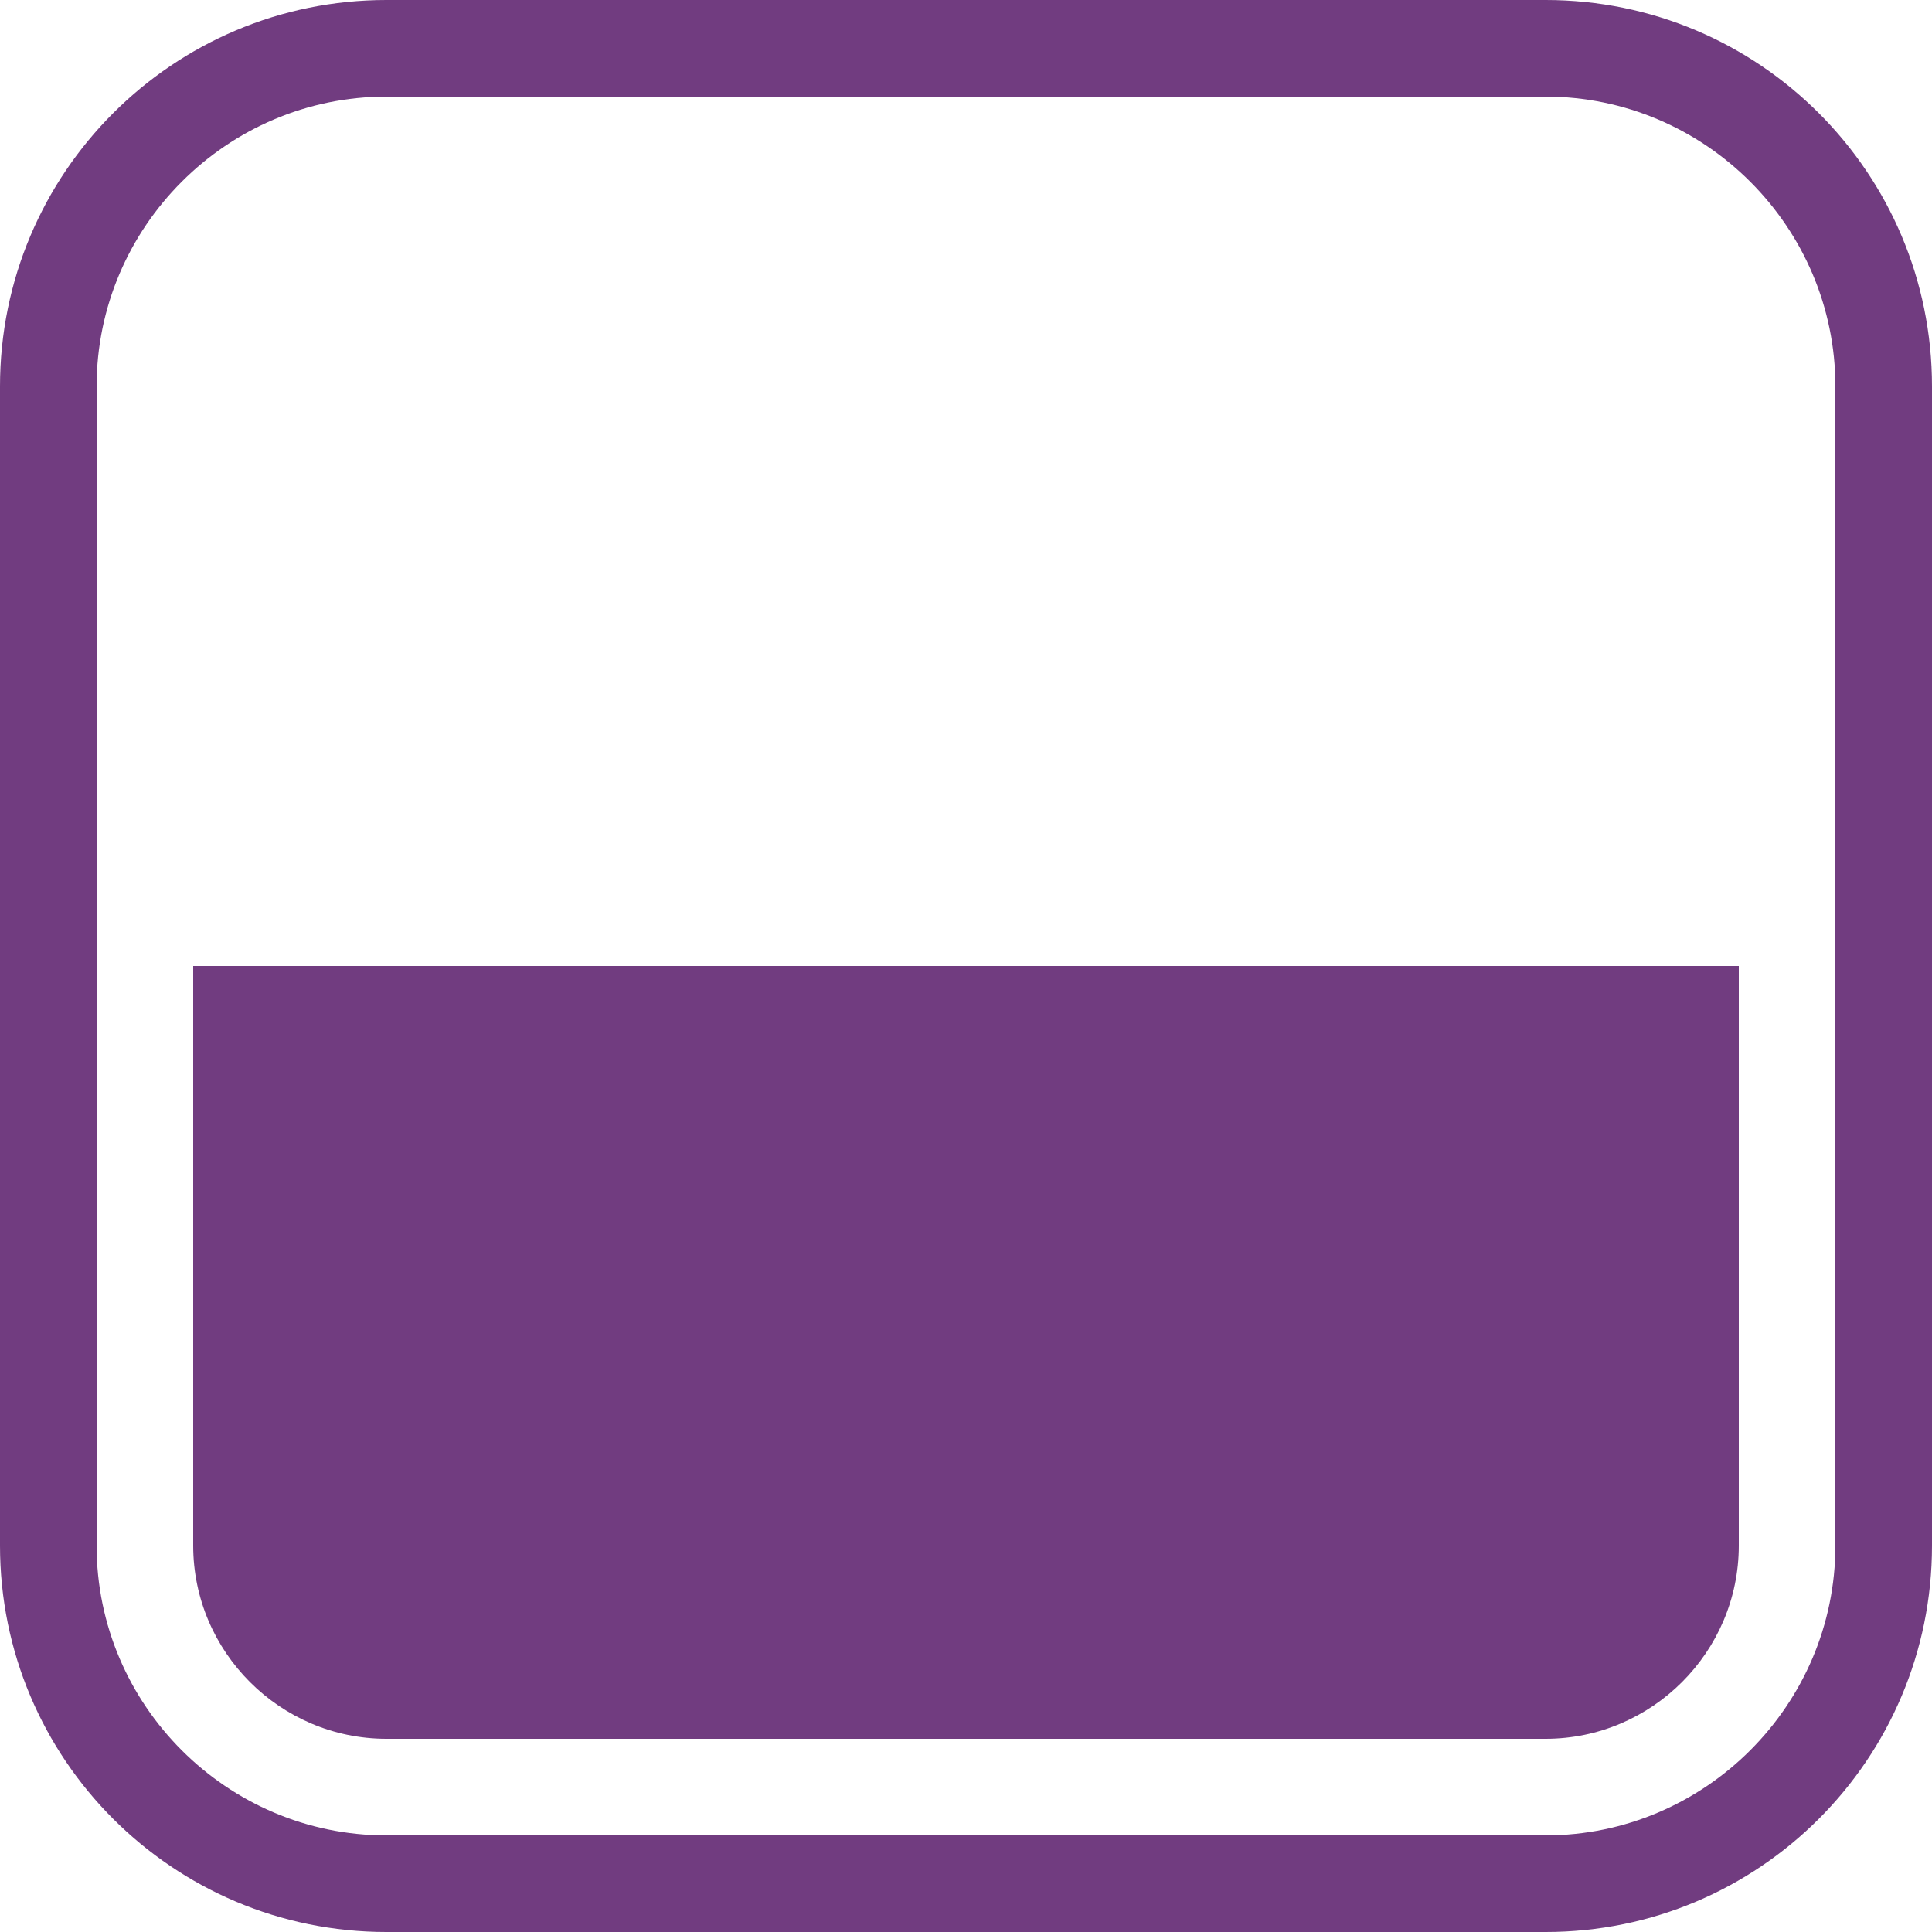
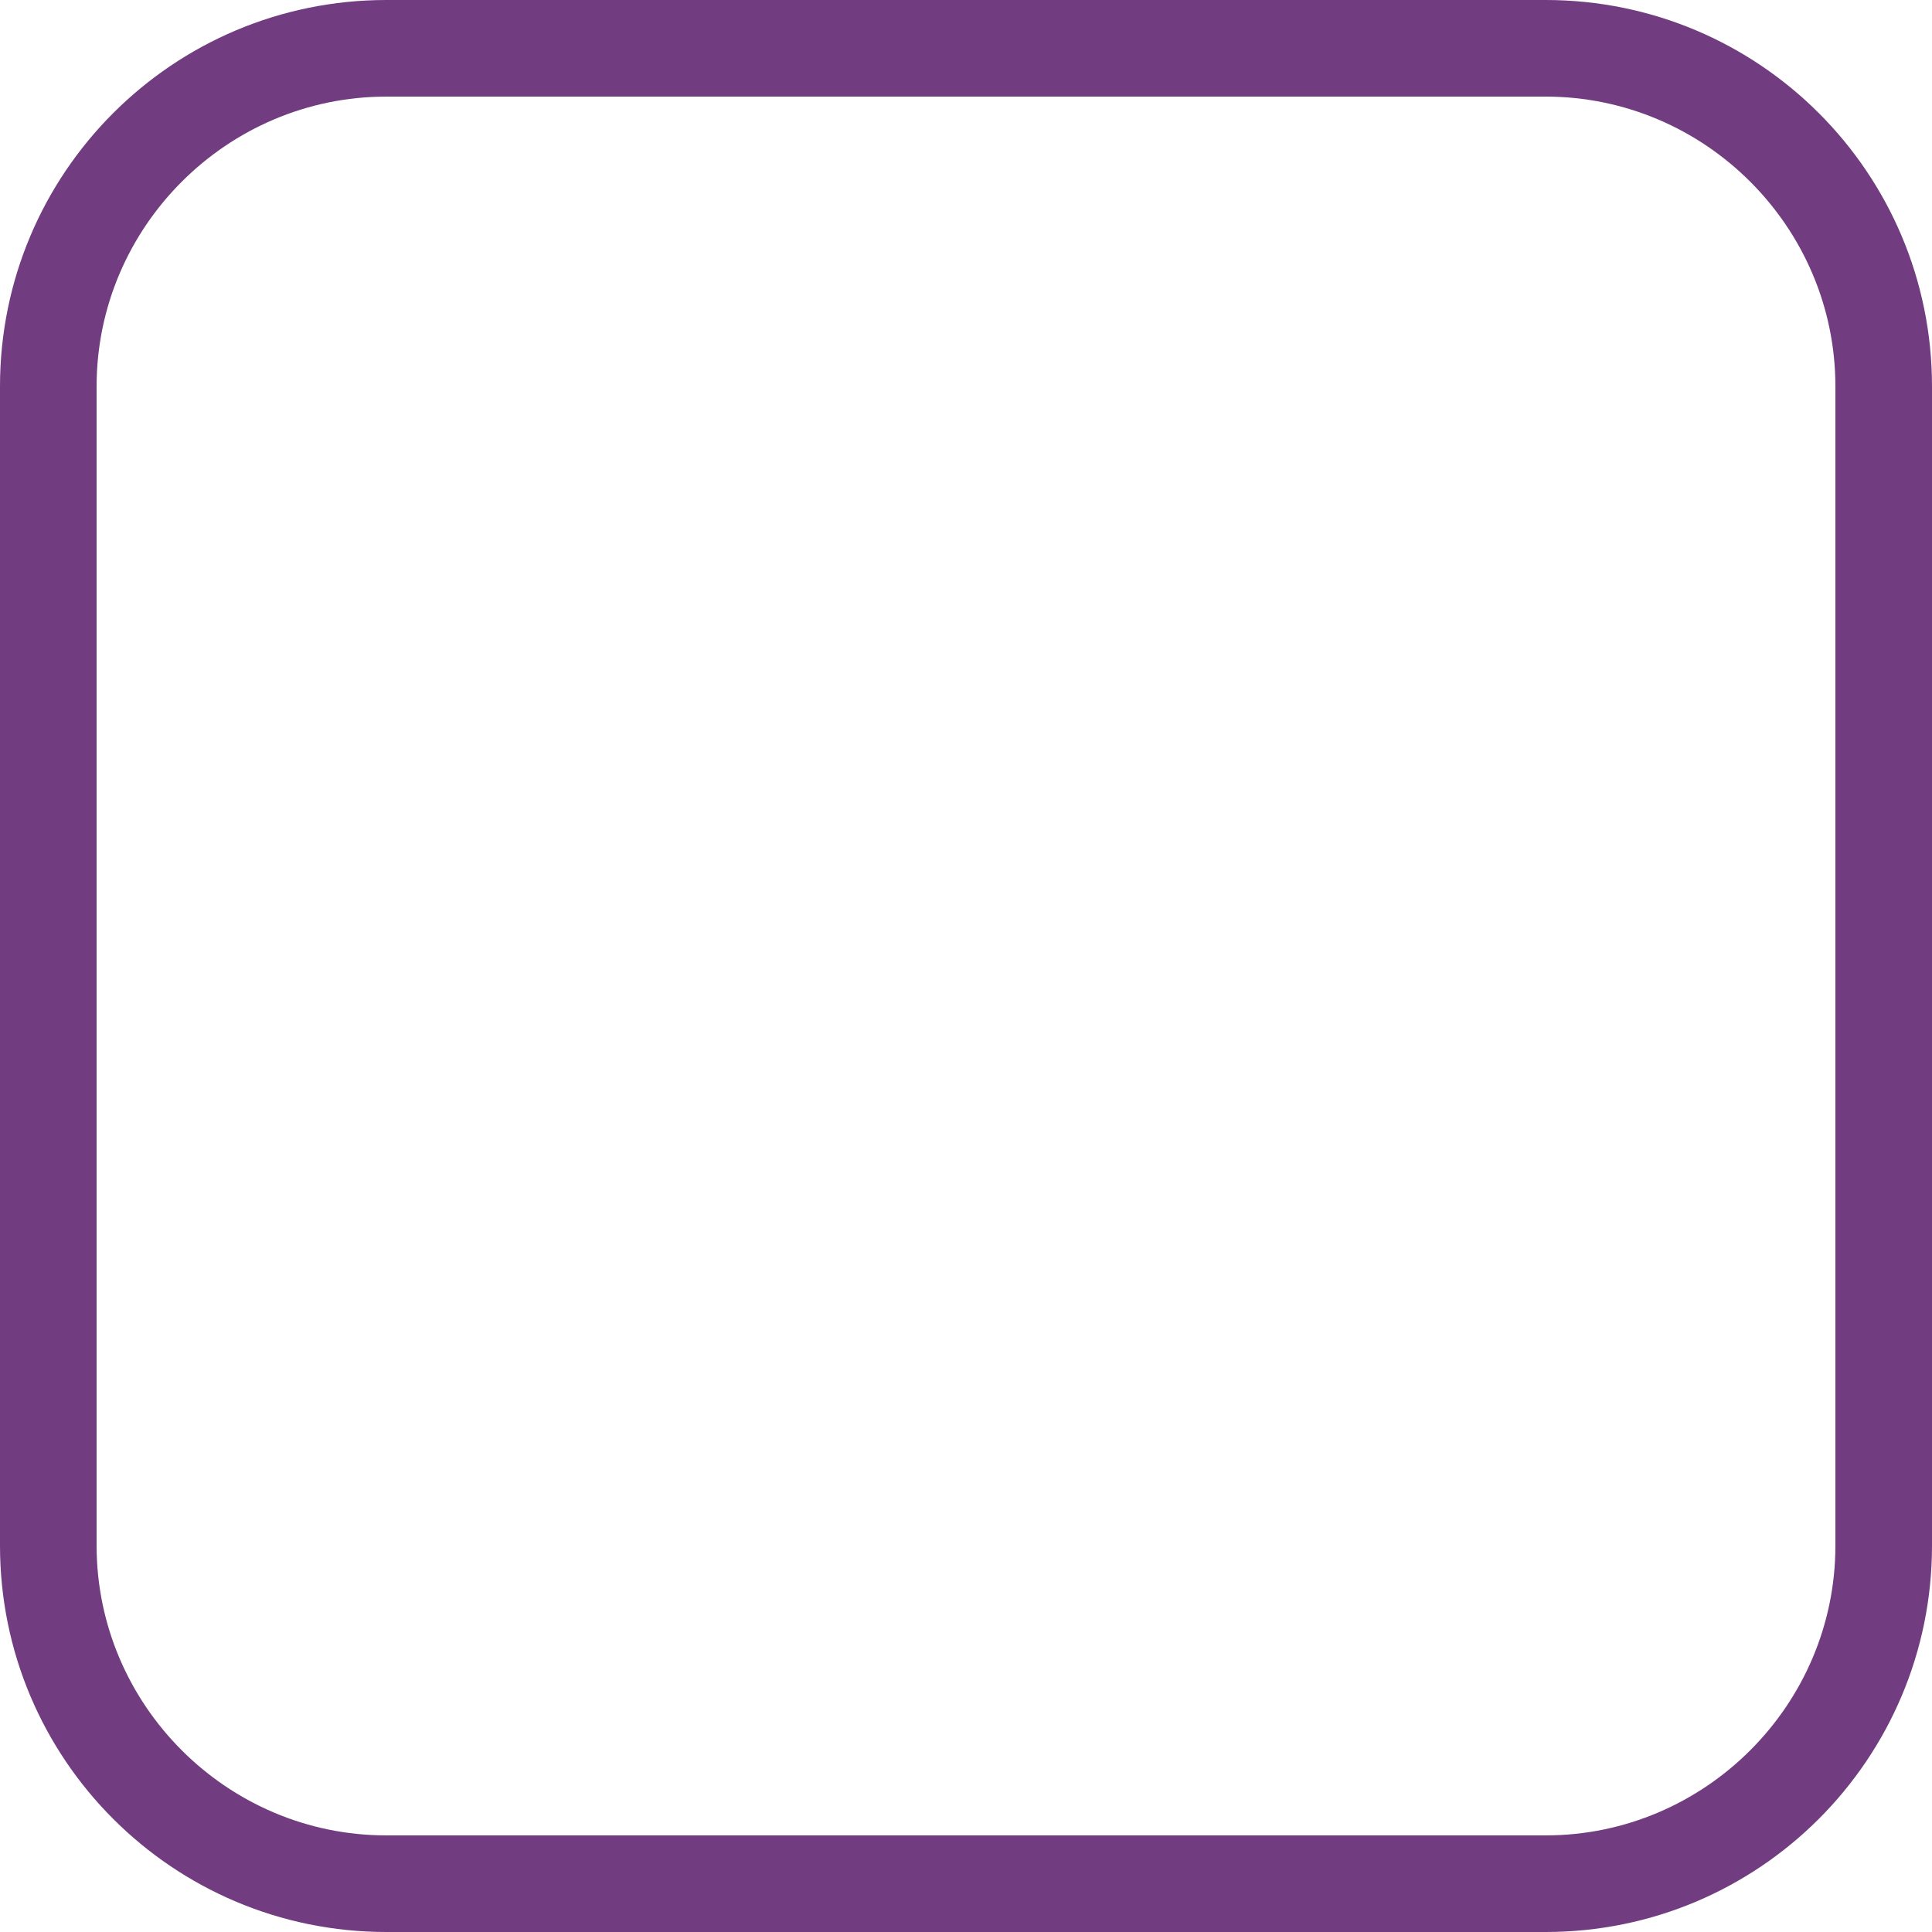
<svg xmlns="http://www.w3.org/2000/svg" width="30" height="30" viewBox="0 0 30 30" fill="none">
  <path d="M24 1.5C26.475 1.5 28.5 3.525 28.5 6V24C28.5 26.475 26.475 28.5 24 28.5H6C3.525 28.5 1.5 26.475 1.5 24V6C1.5 3.525 3.525 1.5 6 1.5H24ZM24 0H6C2.685 0 0 2.685 0 6V24C0 27.315 2.685 30 6 30H24C27.315 30 30 27.315 30 24V6C30 2.685 27.315 0 24 0Z" fill="#713C80" />
-   <path d="M3 15V24C3 25.65 4.35 27 6 27H24C25.65 27 27 25.65 27 24V15H3Z" fill="#713C80" />
</svg>